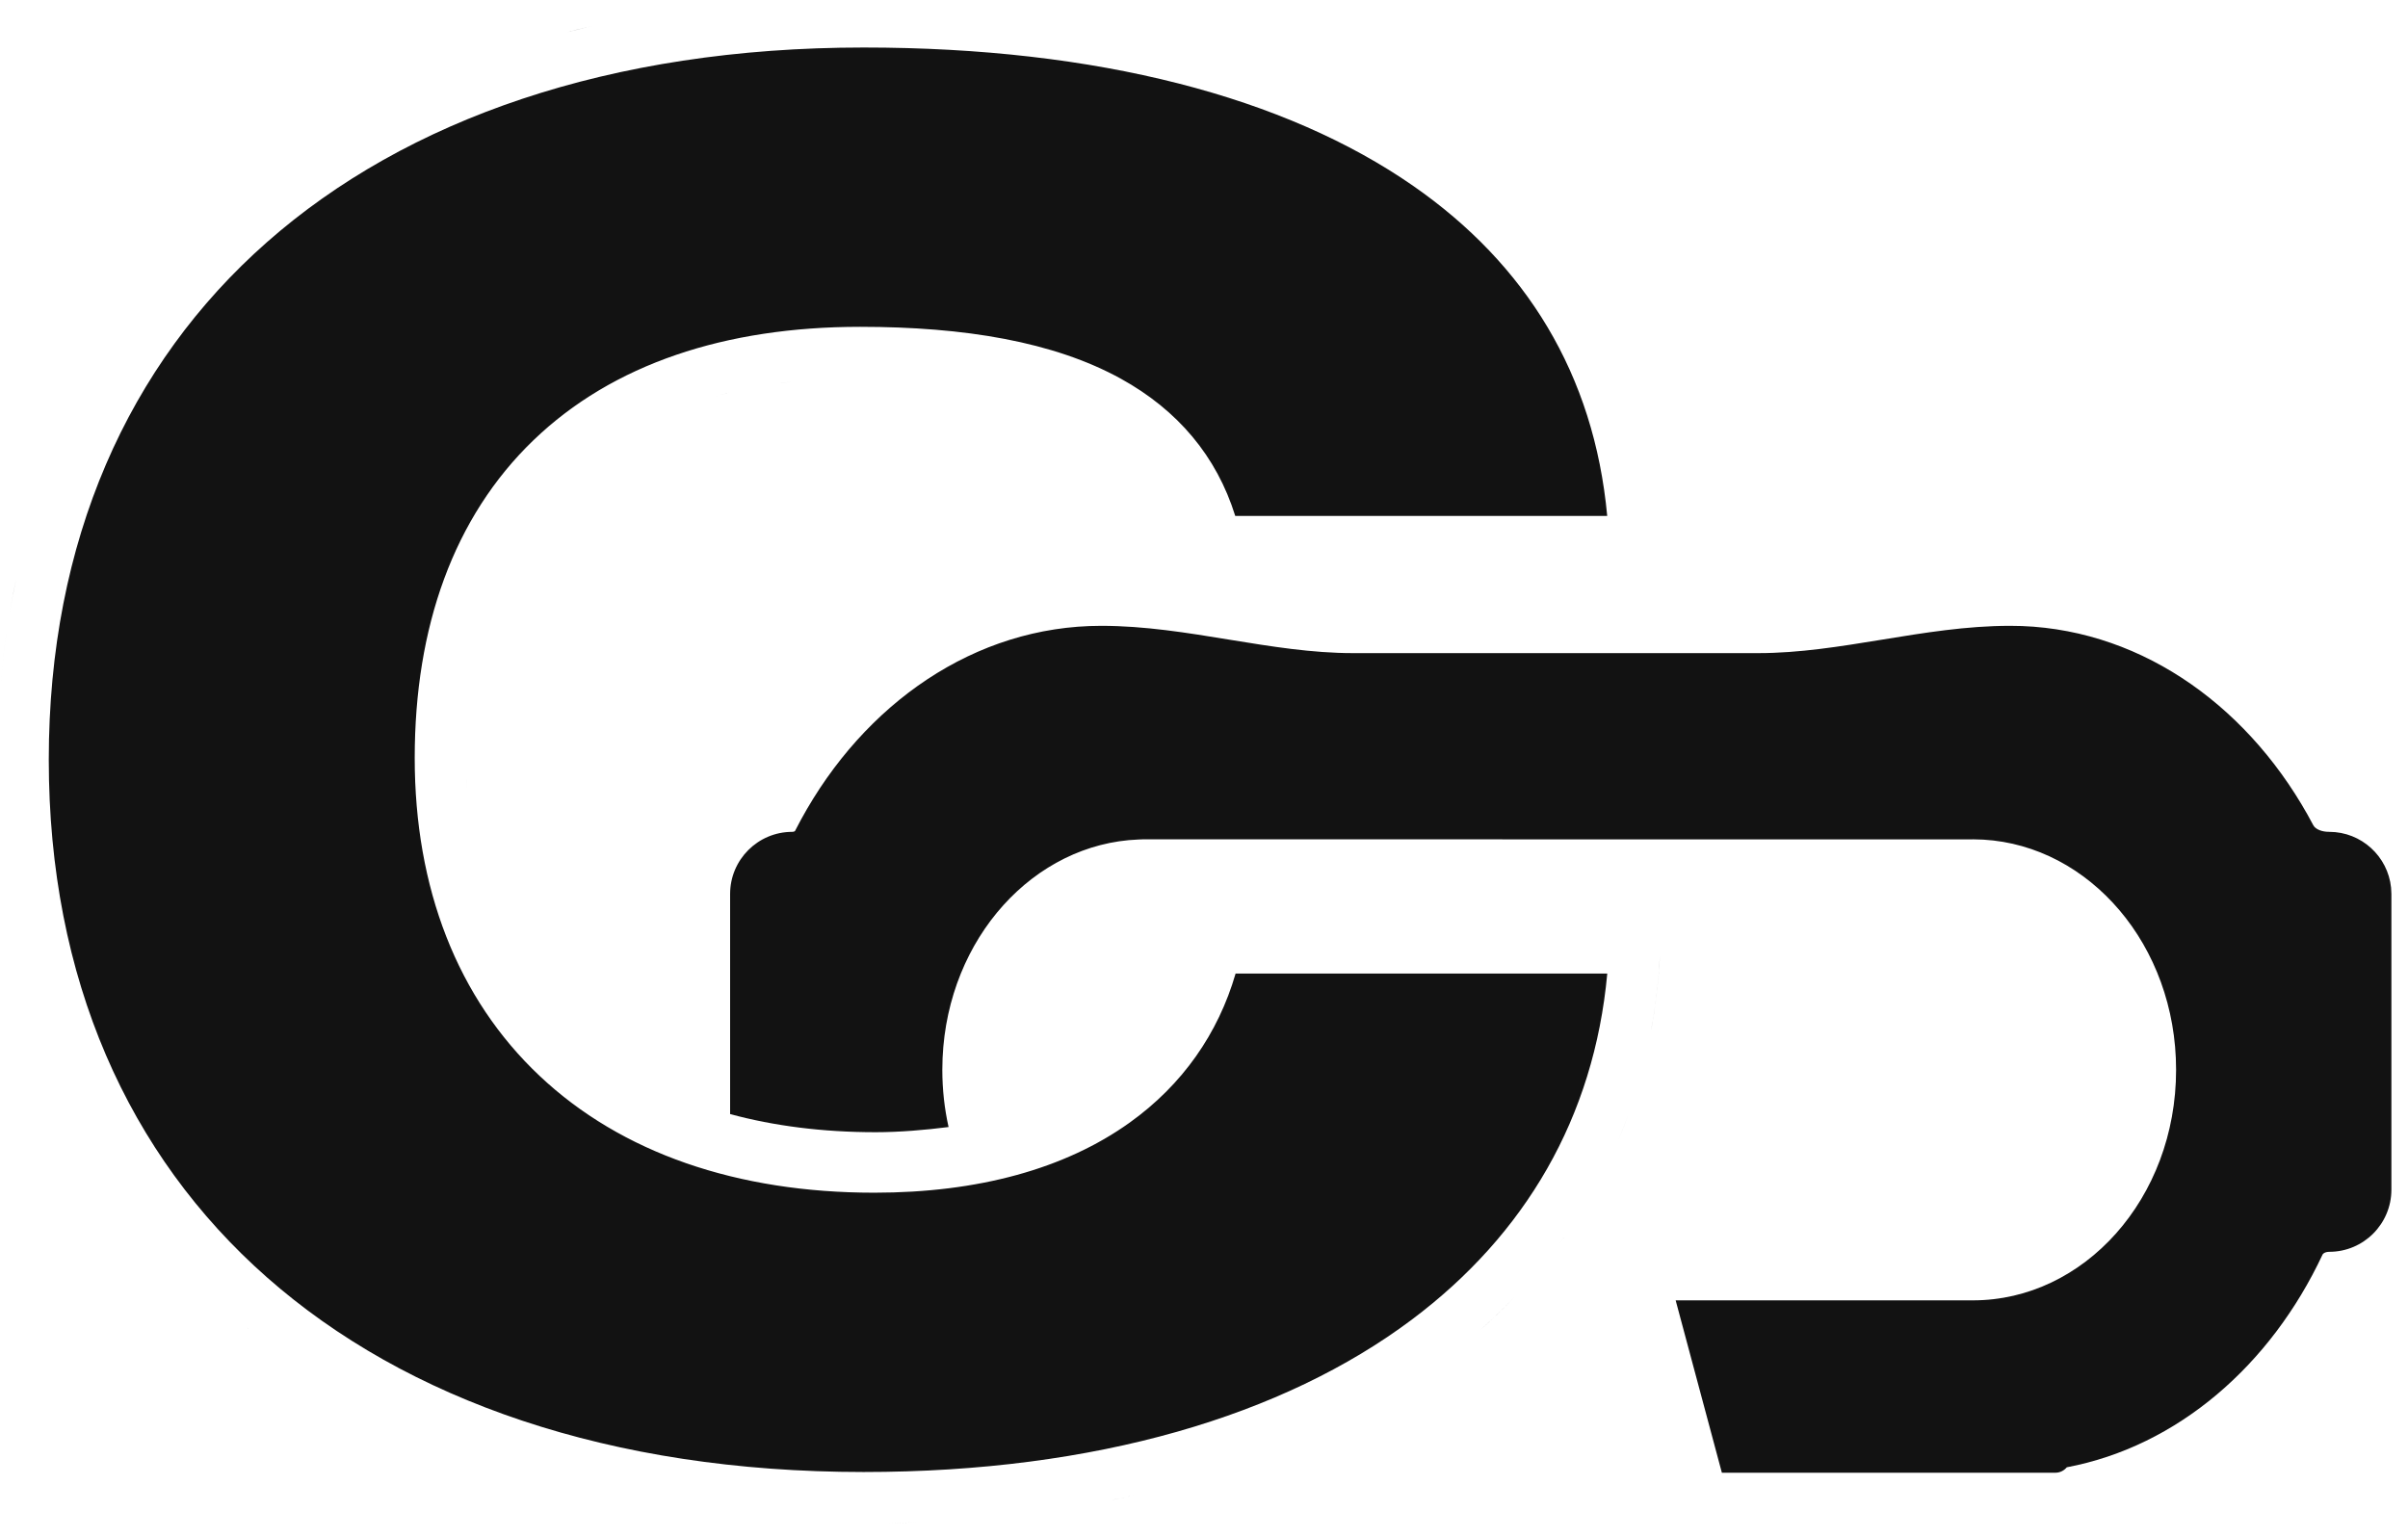
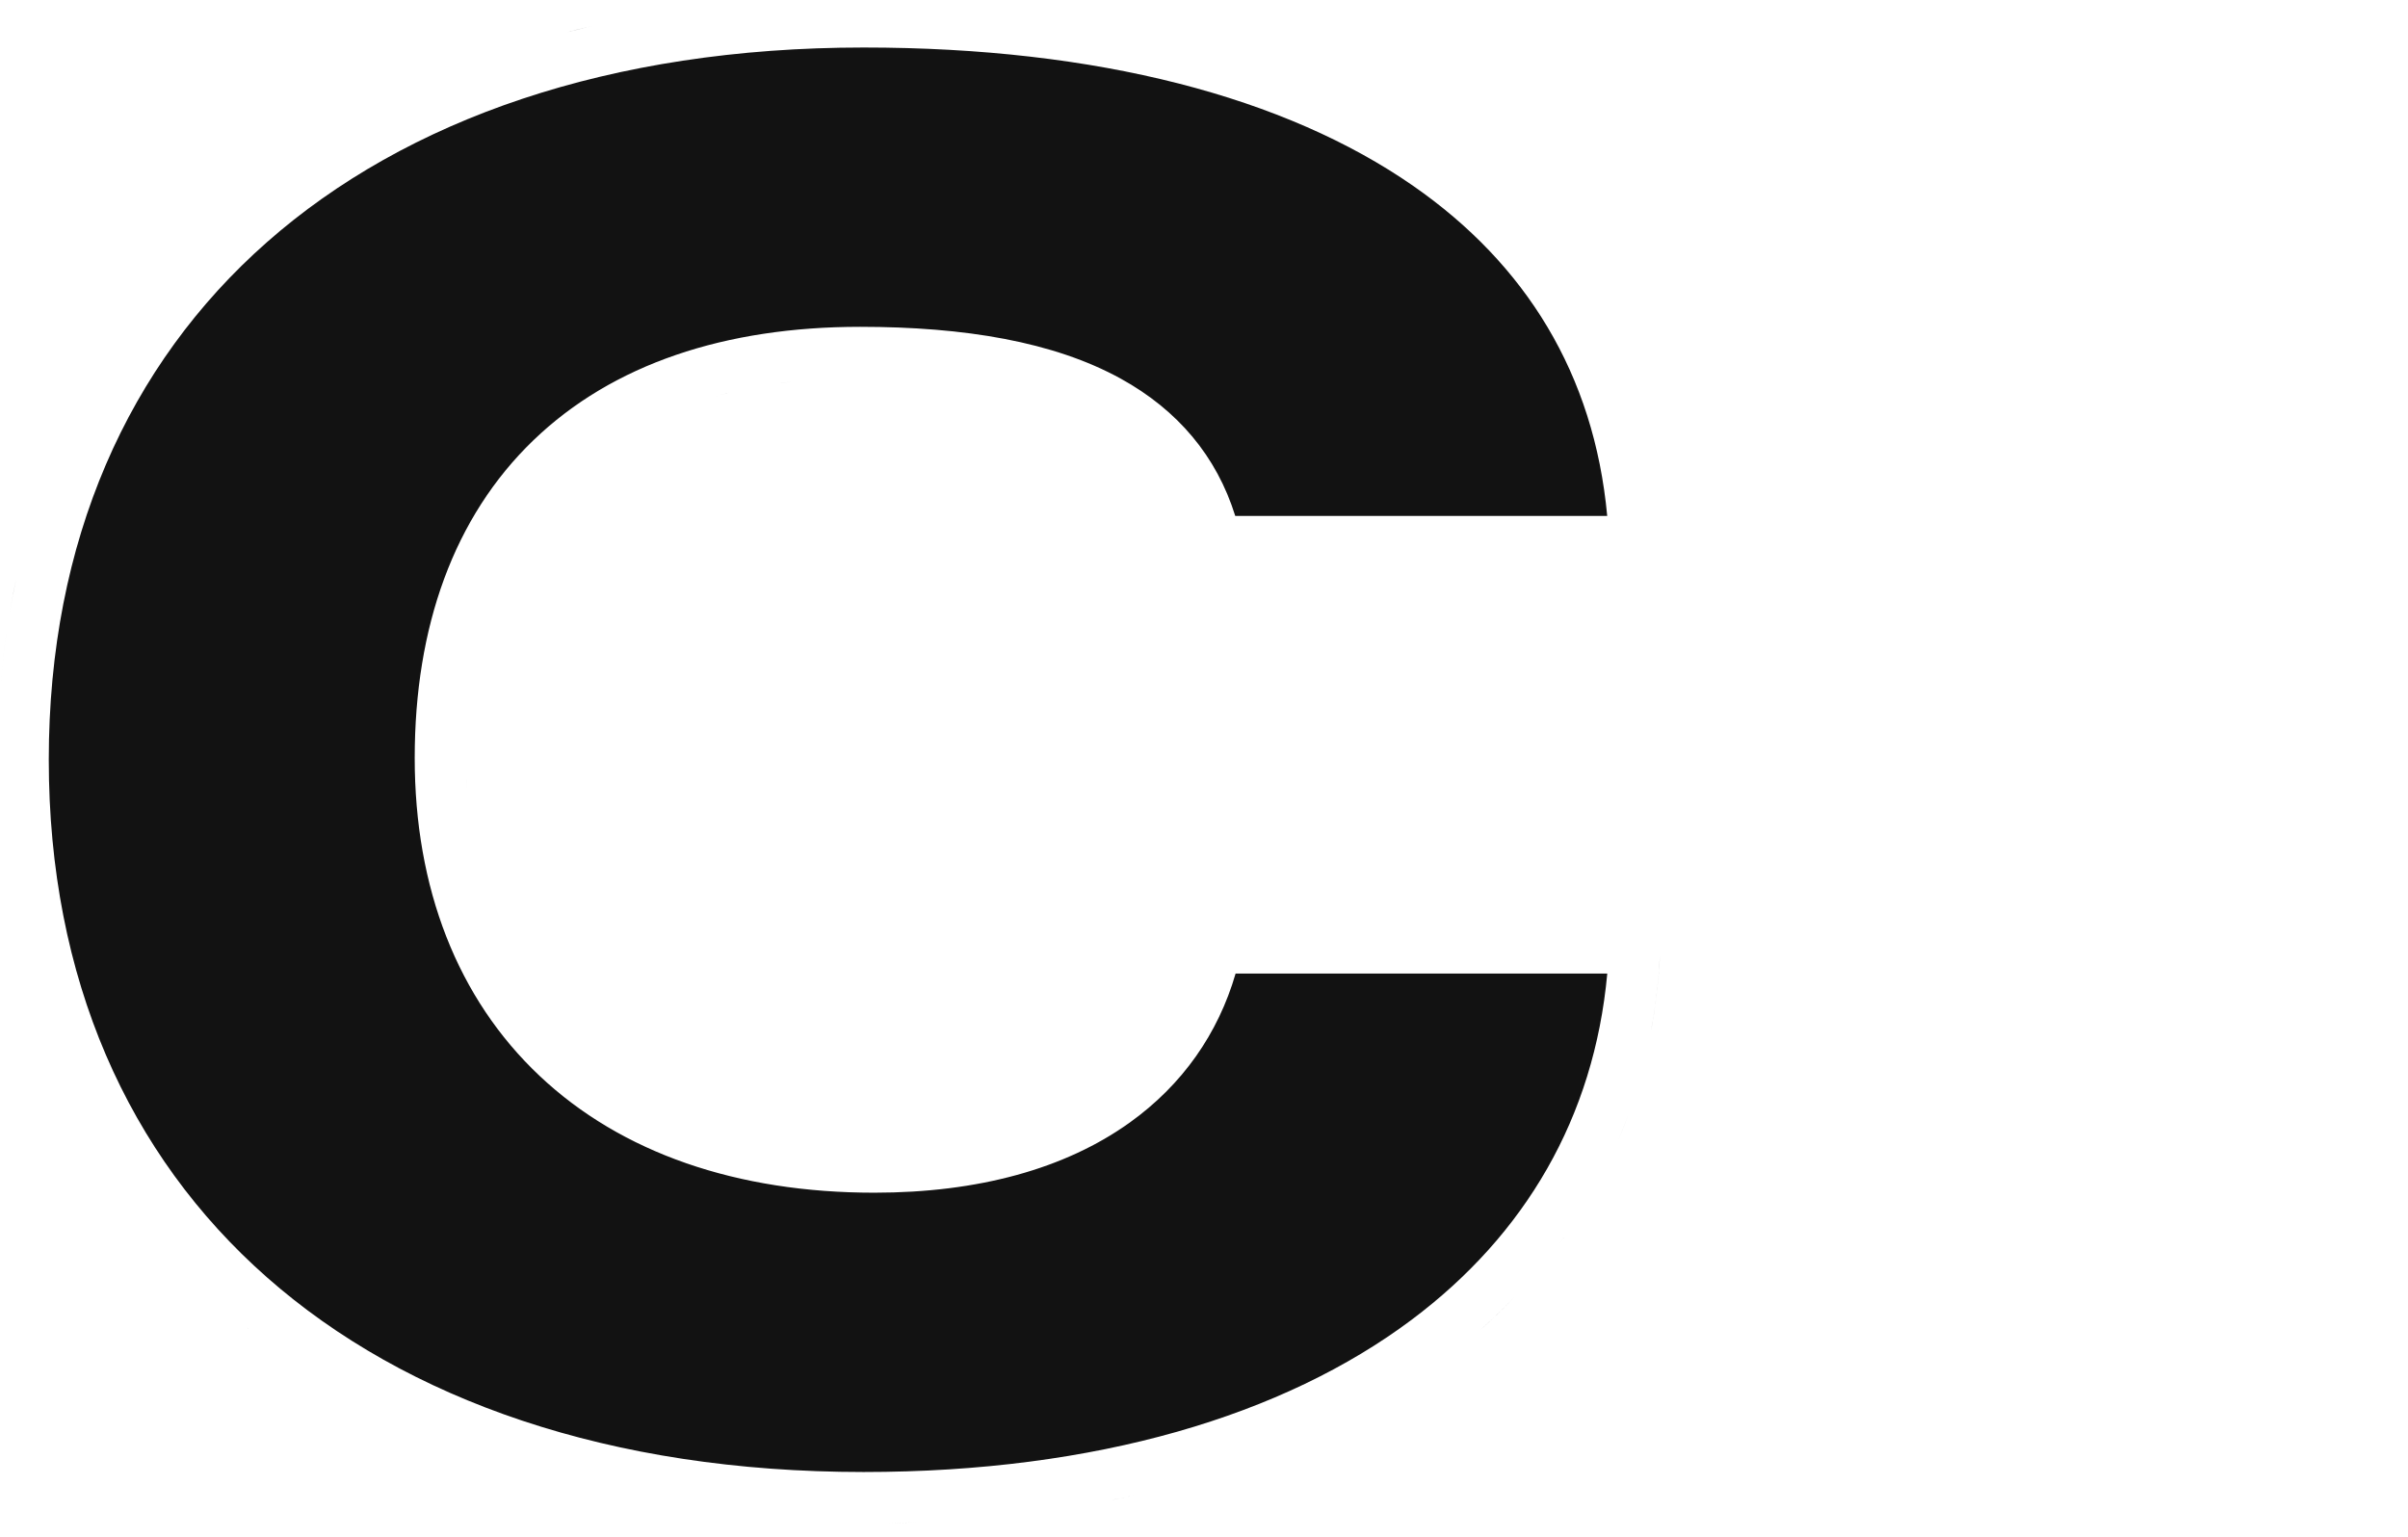
<svg xmlns="http://www.w3.org/2000/svg" width="94" height="60" viewBox="0 0 94 60" fill="none">
  <path d="M36.31 59.412C35.772 59.437 35.227 59.454 34.676 59.463C34.937 59.459 35.196 59.453 35.454 59.445L36.31 59.412ZM39.721 59.139C39.134 59.206 38.539 59.263 37.937 59.31C38.539 59.263 39.134 59.206 39.721 59.139ZM42.164 58.794C42.091 58.806 42.018 58.819 41.944 58.831C42.018 58.819 42.091 58.806 42.164 58.794ZM44.307 58.377C44.01 58.443 43.709 58.504 43.407 58.565C43.456 58.555 43.506 58.546 43.555 58.536L44.307 58.377ZM33.714 1.855C42.854 1.855 50.185 3.794 55.17 7.26C59.557 10.31 62.227 14.604 62.74 20.144H48.22C47.493 17.811 45.972 16.009 43.753 14.785C41.133 13.341 37.651 12.76 33.576 12.76C28.322 12.76 23.918 14.207 20.82 17.192C17.712 20.188 16.189 24.473 16.189 29.595C16.189 34.663 17.847 38.971 21.061 42.003C24.26 45.022 28.782 46.567 34.128 46.567C38.178 46.567 41.572 45.639 44.099 43.83C46.166 42.35 47.555 40.346 48.233 38.012H62.742C62.229 43.628 59.537 48.207 55.112 51.523C50.119 55.264 42.8 57.472 33.714 57.472C23.801 57.472 15.857 54.663 10.421 49.872C5.011 45.104 1.904 38.219 1.904 29.663C1.904 21.107 5.011 14.223 10.421 9.455C15.857 4.664 23.801 1.856 33.714 1.855ZM52.62 55.425C52.153 55.666 51.676 55.901 51.187 56.122C51.676 55.901 52.153 55.666 52.62 55.425ZM55.014 54.03C54.603 54.299 54.181 54.559 53.748 54.81C54.181 54.559 54.603 54.299 55.014 54.03ZM56.194 53.209C56.03 53.33 55.864 53.45 55.696 53.568C55.864 53.45 56.03 53.33 56.194 53.209ZM57.062 52.534C56.965 52.613 56.868 52.693 56.77 52.77C56.868 52.693 56.965 52.613 57.062 52.534ZM9.64 51.837C9.678 51.869 9.717 51.9 9.756 51.932C9.723 51.905 9.69 51.879 9.657 51.852L9.64 51.837ZM59.533 50.199C58.987 50.803 58.401 51.381 57.777 51.932C58.245 51.519 58.691 51.09 59.115 50.648L59.533 50.199ZM61.054 48.309C60.937 48.473 60.818 48.635 60.696 48.796L60.323 49.273C60.577 48.959 60.82 48.637 61.053 48.31L61.054 48.309ZM62.763 45.417C62.662 45.626 62.557 45.833 62.449 46.038C62.557 45.833 62.662 45.626 62.763 45.417ZM33.004 44.541C33.222 44.551 33.443 44.559 33.665 44.563C33.443 44.559 33.222 44.551 33.004 44.541ZM63.569 43.506C63.44 43.864 63.301 44.216 63.152 44.563C63.221 44.402 63.289 44.24 63.353 44.076L63.569 43.506ZM32.441 44.509C32.407 44.506 32.372 44.505 32.338 44.502C32.372 44.505 32.407 44.506 32.441 44.509ZM32.067 44.48C32.015 44.475 31.963 44.472 31.911 44.467C31.963 44.472 32.015 44.475 32.067 44.48ZM31.697 44.445C31.615 44.437 31.532 44.428 31.45 44.419C31.532 44.428 31.615 44.437 31.697 44.445ZM31.392 44.412C31.274 44.398 31.157 44.384 31.041 44.368C31.157 44.384 31.274 44.398 31.392 44.412ZM30.814 44.336C30.762 44.328 30.709 44.321 30.656 44.312C30.709 44.321 30.762 44.328 30.814 44.336ZM30.442 44.278C30.361 44.265 30.279 44.251 30.198 44.236C30.279 44.251 30.361 44.265 30.442 44.278ZM30.096 44.218C30.004 44.201 29.914 44.184 29.823 44.166C29.914 44.184 30.004 44.201 30.096 44.218ZM29.631 44.127C29.564 44.113 29.496 44.1 29.43 44.085C29.496 44.1 29.564 44.113 29.631 44.127ZM29.248 44.043C29.164 44.024 29.081 44.005 28.998 43.984C29.081 44.005 29.164 44.024 29.248 44.043ZM28.922 43.965C28.818 43.939 28.715 43.913 28.612 43.886C28.715 43.913 28.818 43.939 28.922 43.965ZM28.51 43.857C28.425 43.834 28.341 43.811 28.257 43.786C28.341 43.811 28.425 43.834 28.51 43.857ZM28.105 43.741C28.038 43.721 27.97 43.7 27.902 43.679C27.97 43.7 28.038 43.721 28.105 43.741ZM27.681 43.606C27.638 43.592 27.595 43.578 27.552 43.563C27.595 43.578 27.638 43.592 27.681 43.606ZM27.382 43.505C27.298 43.475 27.214 43.445 27.131 43.414C27.214 43.445 27.298 43.475 27.382 43.505ZM27.013 43.369C26.95 43.345 26.888 43.321 26.826 43.297C26.888 43.321 26.95 43.345 27.013 43.369ZM26.645 43.225C26.586 43.201 26.528 43.176 26.47 43.151C26.528 43.176 26.586 43.201 26.645 43.225ZM26.309 43.082C26.245 43.054 26.182 43.026 26.119 42.997C26.182 43.026 26.245 43.054 26.309 43.082ZM25.964 42.926C25.909 42.9 25.854 42.873 25.799 42.847C25.854 42.873 25.909 42.9 25.964 42.926ZM25.633 42.766C25.559 42.729 25.486 42.692 25.414 42.654C25.486 42.692 25.559 42.729 25.633 42.766ZM25.337 42.614C25.253 42.57 25.169 42.524 25.086 42.477C25.169 42.524 25.253 42.57 25.337 42.614ZM25.009 42.435C24.935 42.394 24.862 42.351 24.789 42.309C24.862 42.351 24.935 42.394 25.009 42.435ZM24.386 42.062C24.323 42.023 24.262 41.983 24.2 41.942C24.262 41.983 24.323 42.023 24.386 42.062ZM23.774 41.65C23.726 41.616 23.679 41.581 23.632 41.546C23.679 41.581 23.726 41.616 23.774 41.65ZM21.939 40.055C22.34 40.478 22.771 40.874 23.231 41.241C22.771 40.874 22.34 40.478 21.939 40.055ZM64.797 37.342C64.741 38.36 64.619 39.35 64.438 40.31C64.58 39.557 64.687 38.785 64.752 37.995L64.797 37.342ZM45.558 39.277C45.453 39.468 45.343 39.654 45.224 39.836C45.343 39.654 45.453 39.468 45.558 39.277ZM21.383 39.427C21.339 39.373 21.294 39.32 21.251 39.266C21.294 39.32 21.339 39.373 21.383 39.427ZM21.163 39.153C21.123 39.102 21.082 39.051 21.043 38.999C21.082 39.051 21.123 39.102 21.163 39.153ZM20.898 38.803C20.878 38.777 20.859 38.751 20.84 38.725C20.859 38.751 20.878 38.777 20.898 38.803ZM20.713 38.542C20.691 38.51 20.668 38.478 20.646 38.445C20.668 38.478 20.691 38.51 20.713 38.542ZM46.136 37.995C46.081 38.147 46.022 38.297 45.96 38.445C46.022 38.297 46.081 38.147 46.136 37.995ZM20.535 38.276C20.504 38.228 20.472 38.18 20.441 38.132C20.472 38.18 20.504 38.228 20.535 38.276ZM20.367 38.012C20.328 37.948 20.288 37.884 20.25 37.819C20.288 37.884 20.328 37.948 20.367 38.012ZM20.186 37.711C20.153 37.653 20.119 37.595 20.086 37.536C20.119 37.595 20.153 37.653 20.186 37.711ZM19.98 37.342C19.951 37.289 19.922 37.235 19.895 37.182C19.922 37.235 19.951 37.289 19.98 37.342ZM19.855 37.105C19.815 37.028 19.777 36.951 19.739 36.874C19.777 36.951 19.815 37.028 19.855 37.105ZM19.701 36.796C19.664 36.719 19.628 36.641 19.592 36.562C19.628 36.641 19.664 36.719 19.701 36.796ZM19.534 36.437C19.505 36.37 19.476 36.303 19.447 36.236C19.476 36.303 19.505 36.37 19.534 36.437ZM19.389 36.098C19.364 36.039 19.341 35.98 19.317 35.921C19.341 35.98 19.364 36.039 19.389 36.098ZM19.148 35.477C19.114 35.382 19.081 35.286 19.049 35.19C19.081 35.286 19.114 35.382 19.148 35.477ZM19.014 35.085C18.987 35.003 18.961 34.921 18.936 34.839C18.961 34.921 18.987 35.003 19.014 35.085ZM18.901 34.73C18.875 34.643 18.85 34.555 18.825 34.467C18.85 34.555 18.875 34.643 18.901 34.73ZM18.401 32.495C18.465 32.914 18.543 33.324 18.635 33.724C18.543 33.324 18.465 32.914 18.401 32.495ZM18.207 30.451C18.213 30.592 18.22 30.732 18.229 30.871C18.22 30.727 18.212 30.583 18.206 30.438L18.207 30.451ZM0.249 24.734C0.14 25.49 0.057 26.26 0 27.044C0.057 26.261 0.14 25.491 0.249 24.735V24.734ZM0.514 23.172L0.372 23.948C0.448 23.498 0.536 23.054 0.631 22.614C0.591 22.799 0.55 22.985 0.514 23.172ZM46.328 20.799C46.395 21.021 46.452 21.251 46.502 21.486C46.452 21.251 46.395 21.021 46.328 20.799ZM64.797 20.829C64.752 19.996 64.663 19.186 64.532 18.399C64.663 19.186 64.752 19.996 64.797 20.829ZM46.192 20.394C46.227 20.488 46.259 20.585 46.29 20.683C46.259 20.585 46.227 20.488 46.192 20.394ZM46.036 20.002C46.064 20.067 46.09 20.132 46.116 20.198C46.09 20.132 46.064 20.067 46.036 20.002ZM45.855 19.614C45.894 19.692 45.93 19.77 45.967 19.85C45.93 19.77 45.894 19.692 45.855 19.614ZM45.652 19.245C45.697 19.322 45.741 19.4 45.783 19.48C45.741 19.4 45.697 19.322 45.652 19.245ZM45.428 18.888C45.479 18.963 45.527 19.04 45.575 19.118C45.527 19.04 45.479 18.963 45.428 18.888ZM45.192 18.561C45.245 18.63 45.296 18.7 45.347 18.771C45.297 18.7 45.245 18.63 45.192 18.561ZM44.937 18.247C44.99 18.308 45.042 18.37 45.093 18.434C45.042 18.37 44.99 18.308 44.937 18.247ZM44.645 17.931C44.705 17.991 44.763 18.051 44.819 18.113C44.763 18.051 44.705 17.991 44.645 17.931ZM44.342 17.639C44.408 17.699 44.474 17.759 44.537 17.821C44.474 17.759 44.408 17.699 44.342 17.639ZM43.987 17.336C44.068 17.4 44.147 17.465 44.224 17.532C44.147 17.465 44.068 17.4 43.987 17.336ZM43.681 17.104C43.756 17.158 43.831 17.212 43.903 17.269C43.831 17.212 43.756 17.158 43.681 17.104ZM43.365 16.886C43.423 16.924 43.481 16.961 43.537 17C43.481 16.961 43.423 16.924 43.365 16.886ZM42.383 16.326C42.658 16.462 42.92 16.606 43.17 16.76C42.92 16.606 42.658 16.462 42.383 16.326ZM41.973 16.135C41.982 16.139 41.991 16.144 42.001 16.148C41.991 16.144 41.982 16.139 41.973 16.135ZM41.519 15.947C41.567 15.966 41.614 15.986 41.662 16.006C41.614 15.986 41.567 15.966 41.519 15.947ZM41.02 15.766C41.11 15.796 41.199 15.828 41.286 15.86C41.199 15.828 41.11 15.796 41.02 15.766ZM40.527 15.606C40.642 15.641 40.755 15.677 40.866 15.714C40.755 15.677 40.642 15.641 40.527 15.606ZM40.066 15.477C40.153 15.5 40.238 15.524 40.323 15.548C40.238 15.524 40.153 15.5 40.066 15.477ZM28.139 15.415C28.039 15.441 27.94 15.469 27.842 15.497C28.064 15.434 28.289 15.374 28.518 15.318L28.139 15.415ZM39.515 15.339C39.603 15.359 39.69 15.381 39.776 15.402C39.69 15.381 39.603 15.359 39.515 15.339ZM38.952 15.219C39.063 15.241 39.173 15.264 39.281 15.287C39.173 15.264 39.063 15.241 38.952 15.219ZM38.435 15.124C38.529 15.14 38.622 15.157 38.715 15.174C38.622 15.157 38.529 15.14 38.435 15.124ZM37.893 15.039C37.96 15.049 38.027 15.058 38.094 15.068C38.027 15.058 37.96 15.049 37.893 15.039ZM37.225 14.953C37.324 14.965 37.423 14.976 37.522 14.988C37.423 14.976 37.324 14.965 37.225 14.953ZM30.933 14.9C30.775 14.918 30.618 14.937 30.463 14.958C30.48 14.956 30.497 14.953 30.514 14.951L30.933 14.9ZM36.605 14.89C36.716 14.9 36.826 14.91 36.935 14.921C36.826 14.91 36.716 14.9 36.605 14.89ZM35.931 14.836C36.054 14.844 36.176 14.853 36.298 14.862C36.176 14.853 36.054 14.844 35.931 14.836ZM35.386 14.805C35.475 14.809 35.564 14.812 35.652 14.817C35.564 14.812 35.475 14.809 35.386 14.805ZM23.79 0.862C23.232 0.983 22.682 1.115 22.14 1.256C22.411 1.185 22.684 1.116 22.959 1.051L23.79 0.862ZM28.947 0.074C28.37 0.129 27.8 0.193 27.237 0.268C27.8 0.193 28.37 0.129 28.947 0.074ZM37.983 0C38.404 0.029 38.821 0.064 39.234 0.102C38.821 0.064 38.404 0.029 37.983 0ZM24.685 42.246C24.604 42.198 24.525 42.149 24.446 42.1C24.525 42.149 24.604 42.198 24.685 42.246ZM23.499 41.448C23.424 41.392 23.351 41.334 23.277 41.276C23.351 41.334 23.424 41.392 23.499 41.448ZM21.578 39.657C21.545 39.619 21.511 39.581 21.479 39.543C21.511 39.581 21.545 39.619 21.578 39.657ZM19.254 35.76C19.222 35.676 19.19 35.591 19.159 35.506C19.19 35.591 19.222 35.676 19.254 35.76ZM18.802 34.383C18.775 34.284 18.748 34.185 18.723 34.085C18.748 34.185 18.775 34.284 18.802 34.383ZM18.707 34.025C18.682 33.925 18.658 33.825 18.635 33.724C18.658 33.825 18.682 33.925 18.707 34.025ZM18.401 32.495C18.388 32.409 18.376 32.322 18.364 32.234C18.376 32.322 18.388 32.409 18.401 32.495Z" fill="#121212" />
-   <path d="M78.93 24.442C83.758 24.631 87.931 27.72 90.302 32.218L90.335 32.268C90.428 32.381 90.631 32.479 90.926 32.478C92.181 32.479 93.214 33.434 93.339 34.656L93.352 34.904V46.449C93.351 47.788 92.265 48.875 90.926 48.875C90.851 48.875 90.784 48.892 90.736 48.917C90.714 48.929 90.698 48.941 90.686 48.952L90.665 48.982C88.64 53.304 85.009 56.468 80.681 57.288C80.574 57.416 80.416 57.5 80.235 57.5H67.216L65.412 50.77H77.019C81.343 50.77 84.947 46.798 84.947 41.77C84.947 36.9 81.564 33.021 77.422 32.782L77.019 32.77H77.016L76.991 32.772H76.989L44.618 32.77L44.441 32.777C40.372 32.934 37.002 36.609 36.795 41.312L36.785 41.77C36.785 42.543 36.87 43.291 37.029 44.003C36.131 44.118 35.111 44.205 34.185 44.205C32.113 44.205 30.213 43.961 28.501 43.497V34.904C28.501 33.565 29.586 32.479 30.926 32.478C30.963 32.478 30.995 32.469 31.015 32.459C31.024 32.454 31.03 32.45 31.032 32.447C31.034 32.445 31.035 32.444 31.035 32.443L31.268 32.001C33.736 27.476 38.046 24.434 42.994 24.434C44.684 24.434 46.358 24.708 47.984 24.974C49.624 25.241 51.218 25.5 52.813 25.5H68.641C70.236 25.5 71.83 25.241 73.47 24.974C75.096 24.708 76.77 24.434 78.46 24.434L78.93 24.442ZM39.282 48.323C39.77 48.843 40.315 49.293 40.904 49.66H40.236C39.883 49.241 39.565 48.793 39.282 48.323Z" fill="#121212" />
</svg>